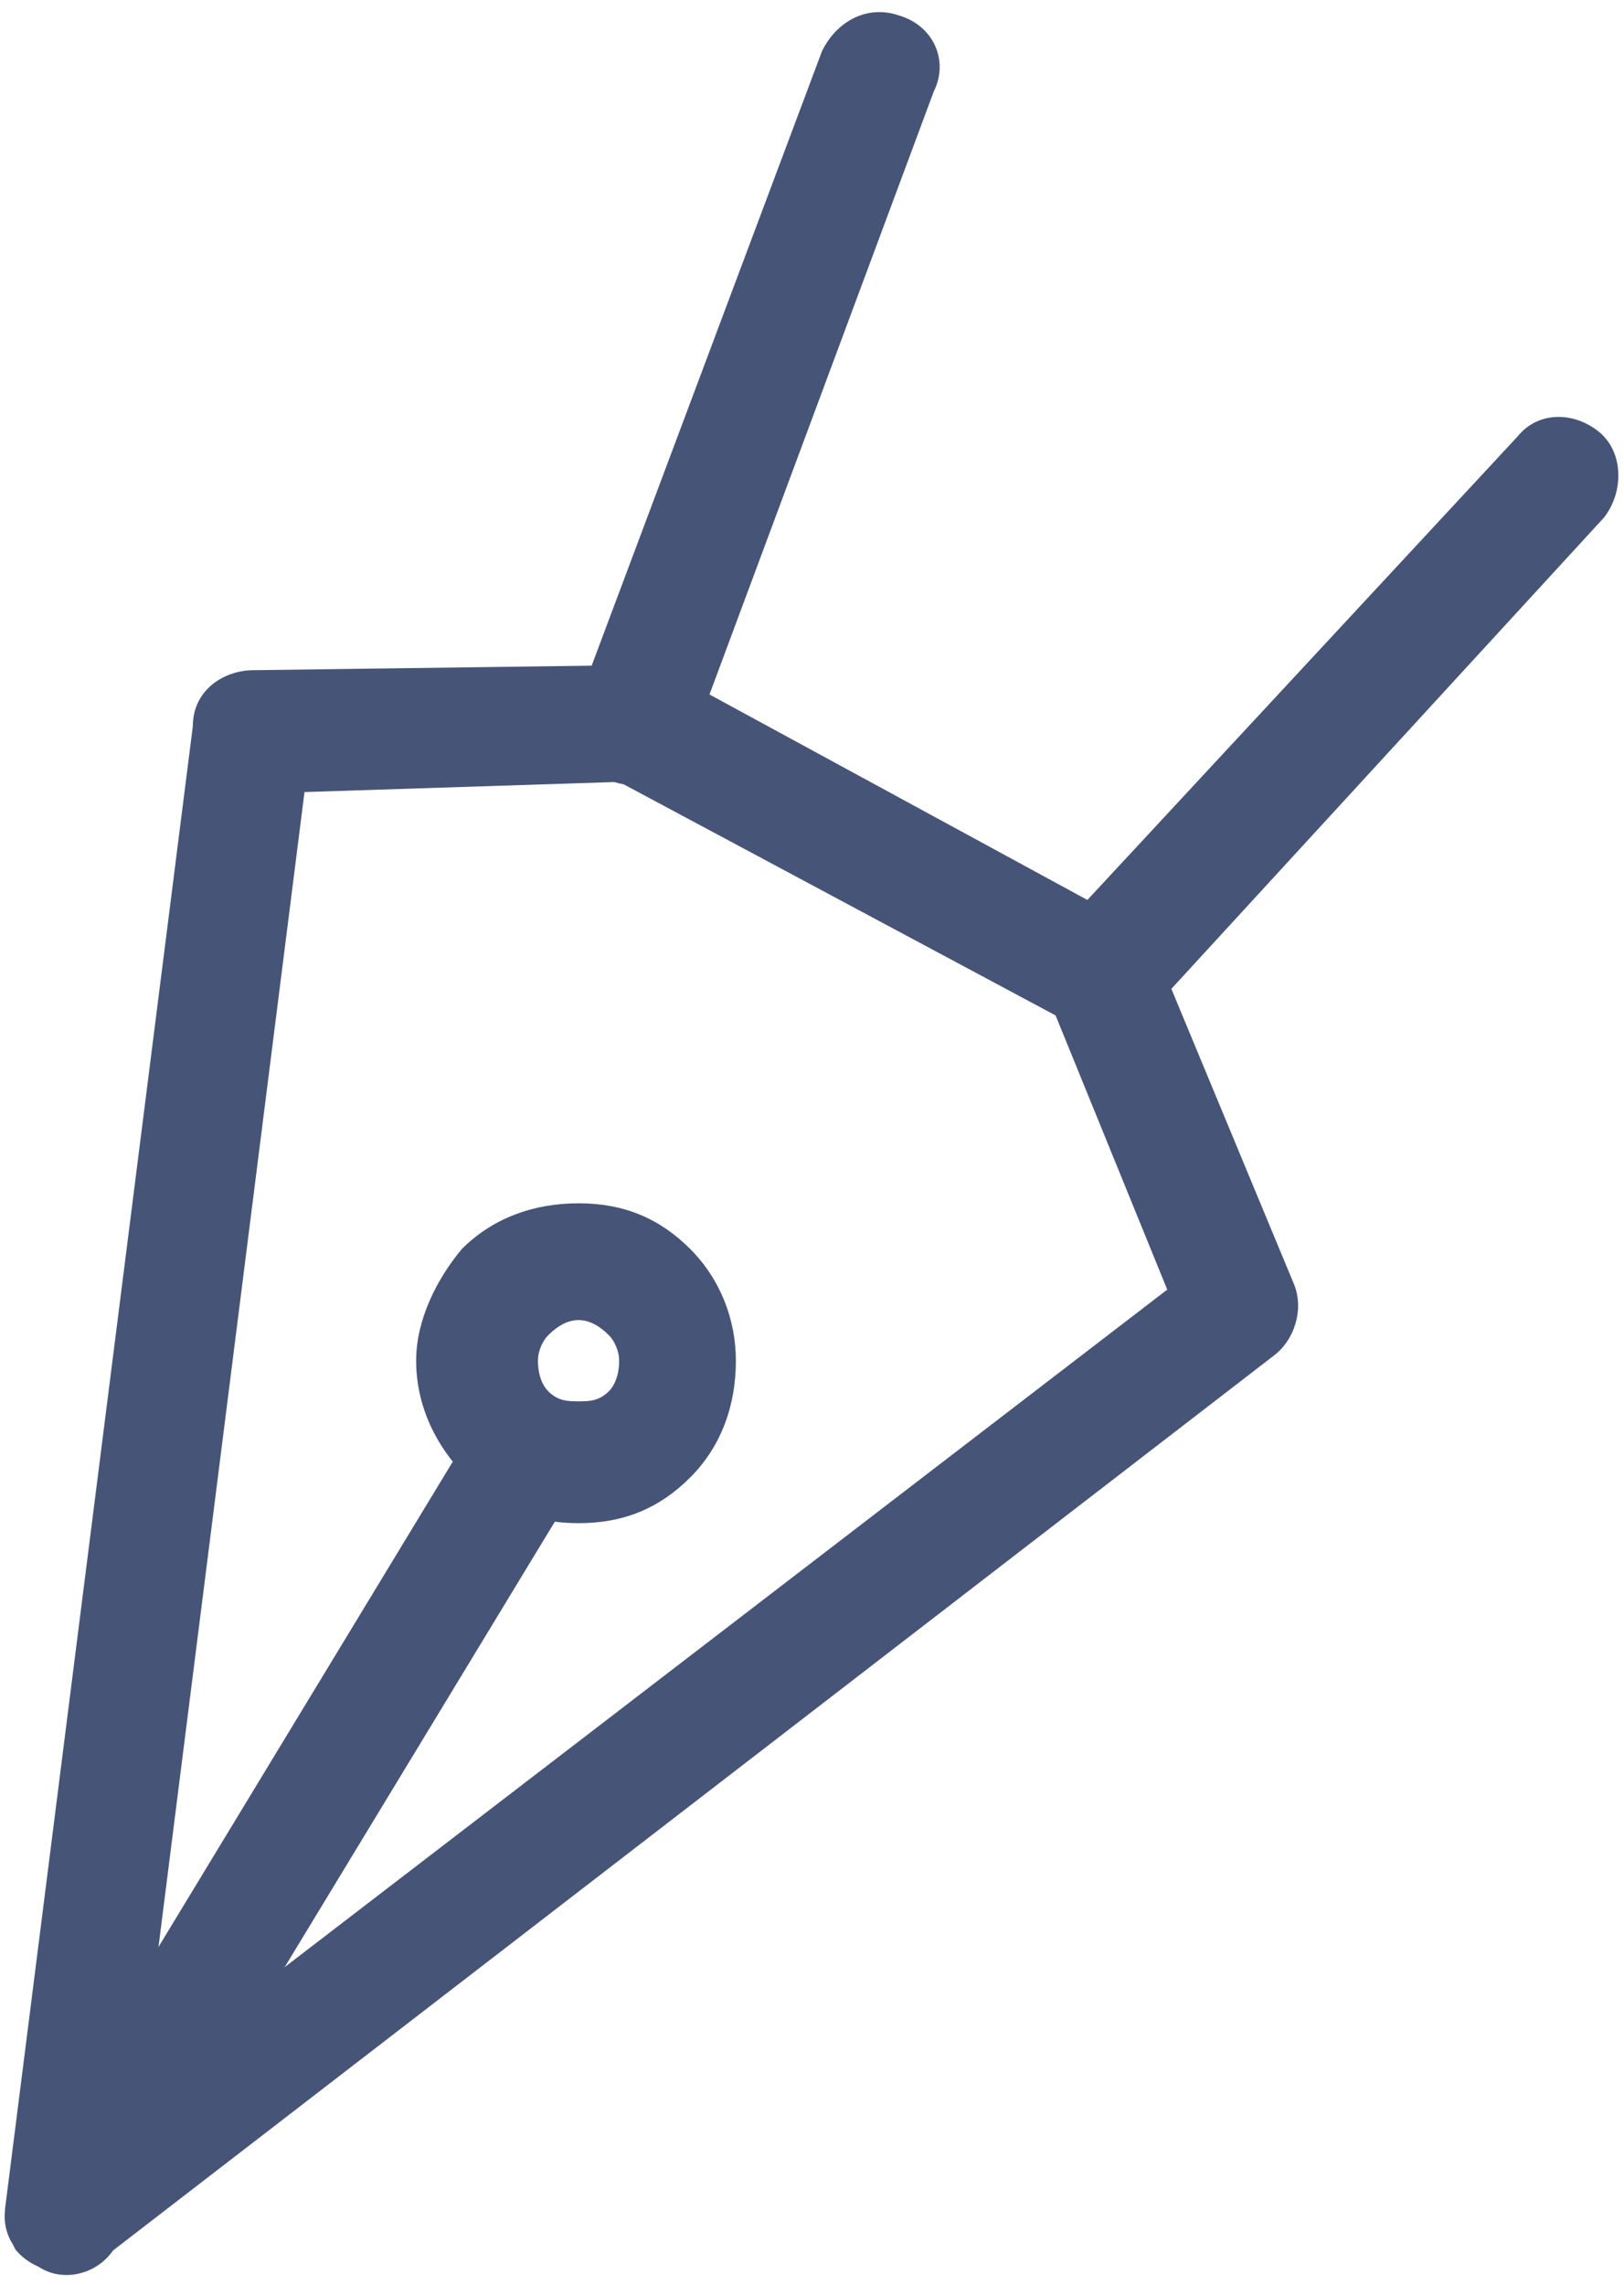
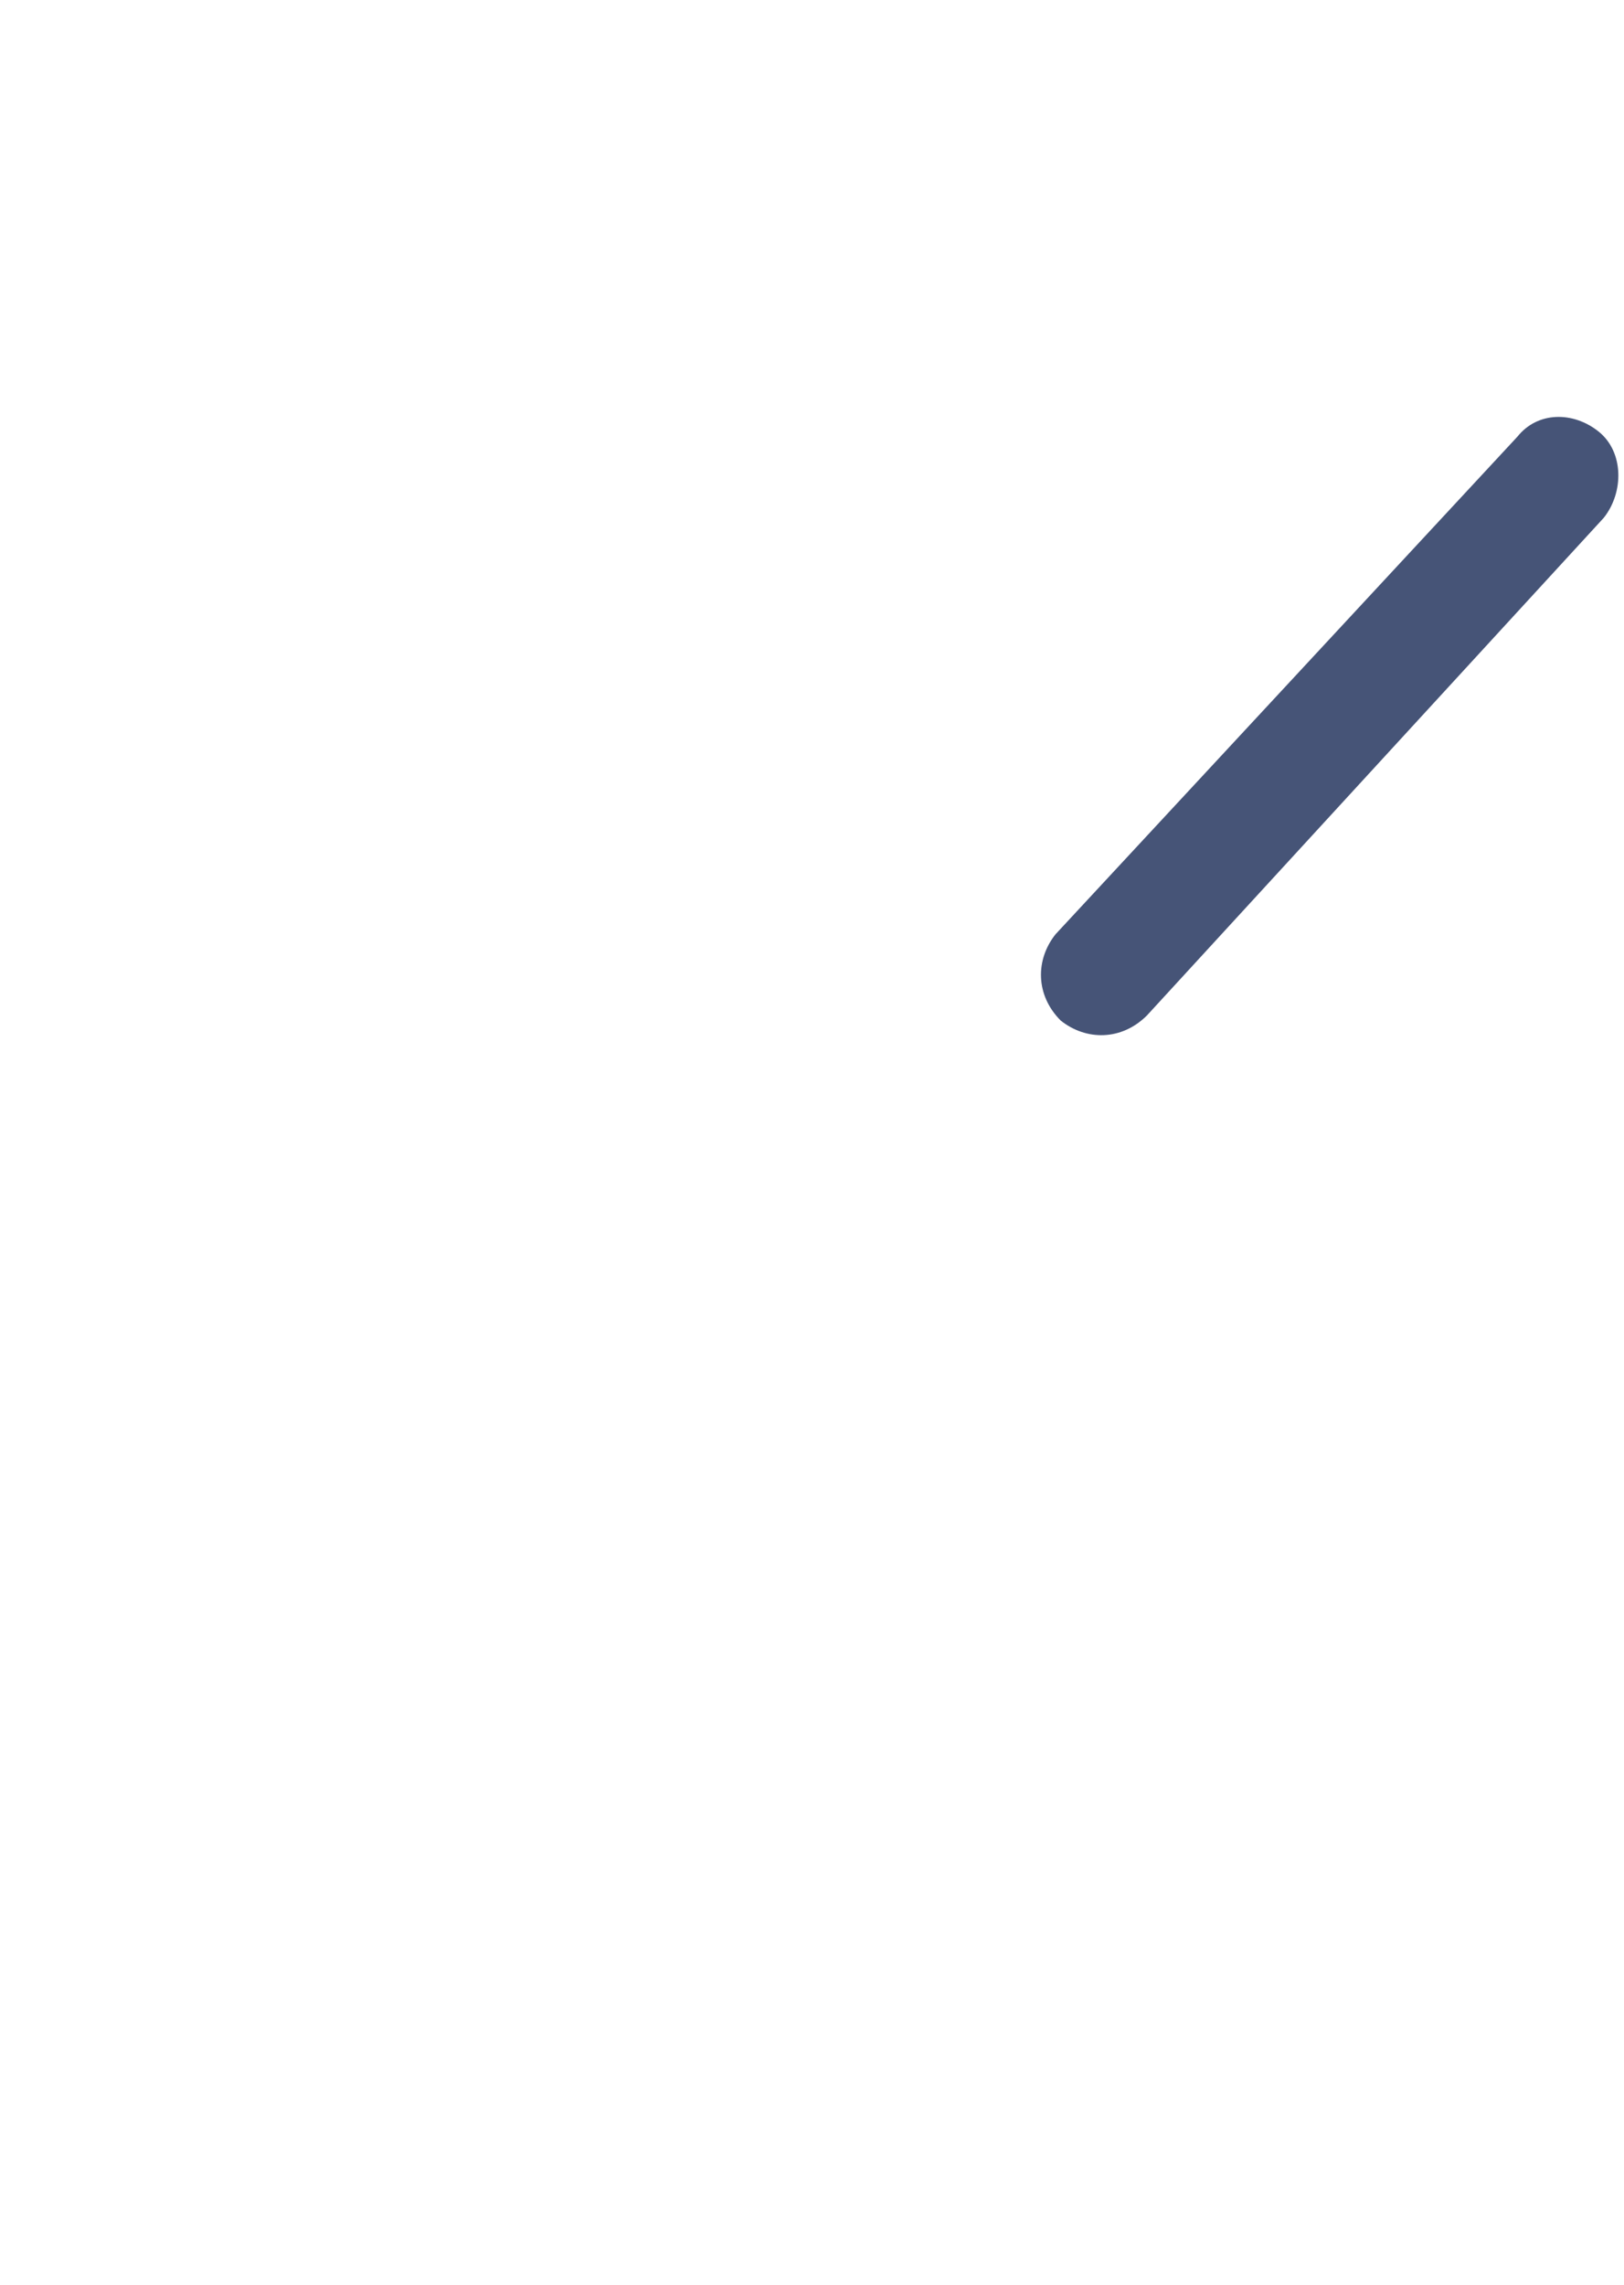
<svg xmlns="http://www.w3.org/2000/svg" xml:space="preserve" width="32px" height="45px" version="1.1" shape-rendering="geometricPrecision" text-rendering="geometricPrecision" image-rendering="optimizeQuality" fill-rule="evenodd" clip-rule="evenodd" viewBox="0 0 320 450">
  <g id="Layer_x0020_1">
-     <path fill="#465477" fill-rule="nonzero" d="M1 435l37 -292c0,-7 6,-11 12,-11l75 -1c2,0 4,0 6,1l92 50c2,1 4,3 5,6l27 65c2,5 0,11 -4,14l-231 178c-5,4 -13,3 -17,-2 -1,-2 -2,-5 -2,-8zm59 -279l-32 253 202 -155 -22 -54 -86 -46 -62 2z" />
-     <path fill="#465477" fill-rule="nonzero" d="M23 442c-3,6 -11,8 -16,4 -6,-3 -8,-10 -4,-16l91 -150c3,-6 11,-8 16,-4 6,3 8,10 4,16l-91 150z" />
-     <path fill="#465477" fill-rule="nonzero" d="M136 147c-2,6 -9,9 -15,7 -6,-3 -9,-10 -7,-16l48 -128c3,-6 9,-9 15,-7 7,2 10,9 7,15l-48 129z" />
    <path fill="#465477" fill-rule="nonzero" d="M226 200c-5,5 -12,5 -17,1 -5,-5 -5,-12 -1,-17l91 -98c4,-5 11,-5 16,-1 5,4 5,12 1,17l-90 98z" />
-     <path fill="#465477" fill-rule="nonzero" d="M114 237c9,0 16,3 22,9 6,6 9,14 9,22 0,9 -3,17 -9,23 -6,6 -13,9 -22,9 -9,0 -17,-3 -22,-9 -6,-6 -10,-14 -10,-23 0,-8 4,-16 9,-22 6,-6 14,-9 23,-9zm6 26c-2,-2 -4,-3 -6,-3 -2,0 -4,1 -6,3 -1,1 -2,3 -2,5 0,3 1,5 2,6 2,2 4,2 6,2 2,0 4,0 6,-2 1,-1 2,-3 2,-6 0,-2 -1,-4 -2,-5z" />
  </g>
</svg>